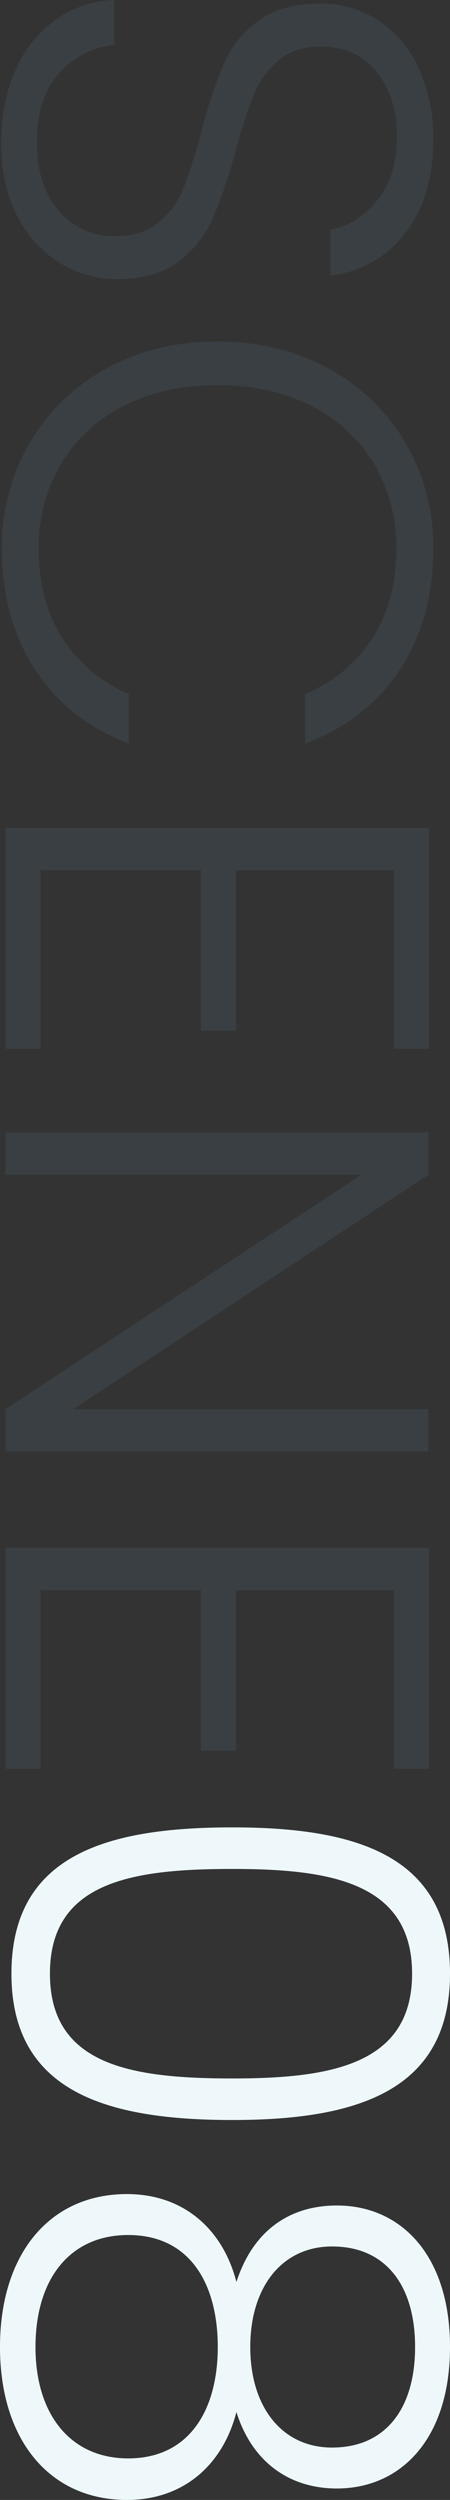
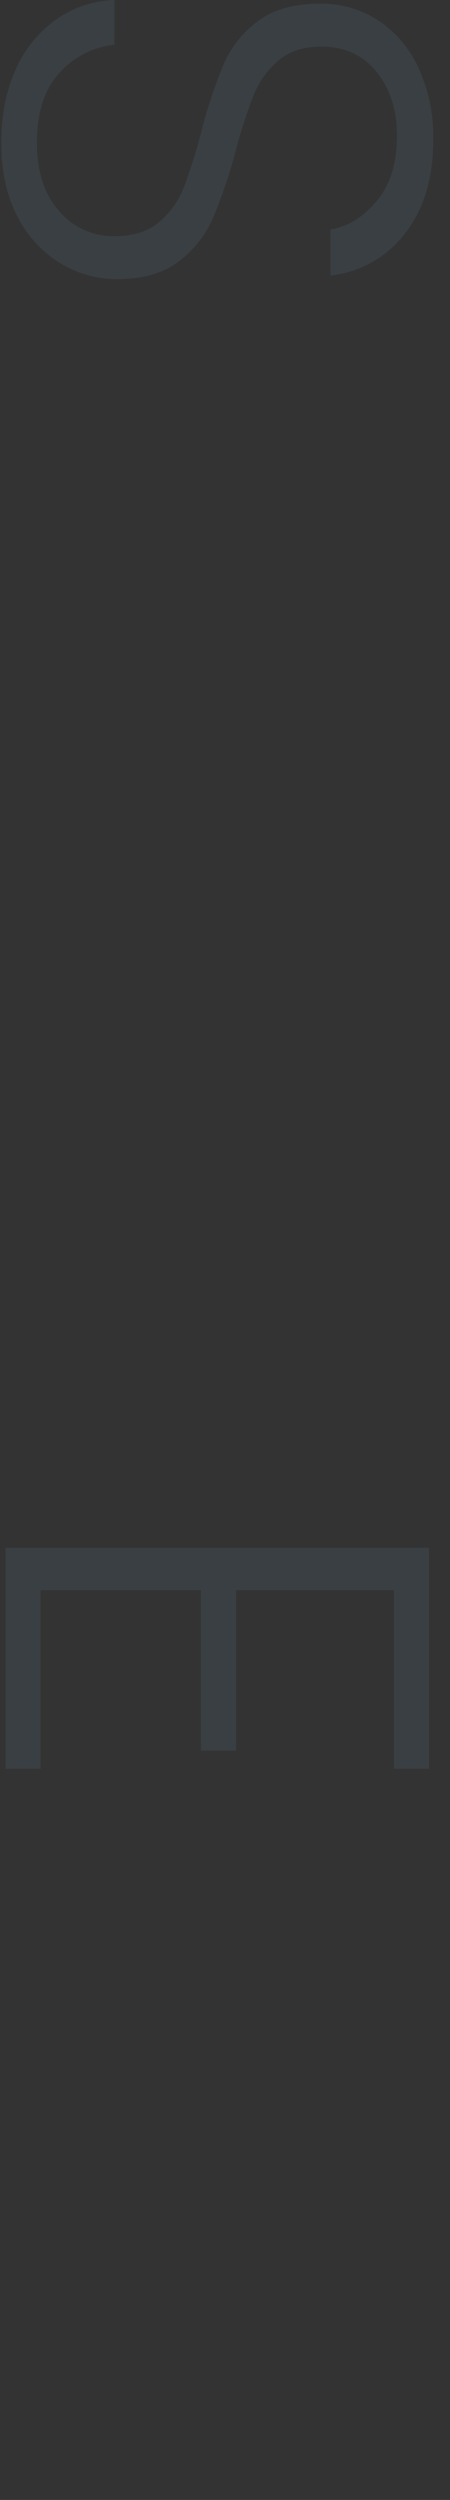
<svg xmlns="http://www.w3.org/2000/svg" width="149.86" height="831.825" viewBox="0 0 149.86 831.825">
  <rect x="0" y="0" width="149.86" height="831.825" fill="#333333" stroke="none" />
  <g id="グループ_4883" data-name="グループ 4883" transform="translate(8.212 -4437.909)">
    <g id="グループ_160" data-name="グループ 160" opacity="0.1">
      <g id="グループ_159" data-name="グループ 159">
        <path id="パス_238" data-name="パス 238" d="M-2.956,4460.979a40.046,40.046,0,0,1,13.5-16.623,35.427,35.427,0,0,1,19.344-6.447v14.91a28.315,28.315,0,0,0-18.034,9.067Q4.1,4469.942,4.1,4485.461q0,14.3,7.354,22.667a23.741,23.741,0,0,0,18.638,8.362q9.067,0,14.608-4.634a28.4,28.4,0,0,0,8.261-11.485A178.507,178.507,0,0,0,58.9,4481.43a165.161,165.161,0,0,1,7.455-22.365,35.551,35.551,0,0,1,11.284-14.1q7.655-5.847,20.754-5.843a34.545,34.545,0,0,1,19.443,5.641,37.781,37.781,0,0,1,13.4,15.918,54.761,54.761,0,0,1,4.836,23.575q0,19.54-9.571,31.533a35.971,35.971,0,0,1-24.682,13.8v-15.313q8.661-1.413,15.414-9.47t6.75-21.761q0-12.694-6.75-21.157T98.8,4453.423q-8.868,0-14.306,4.635a29.526,29.526,0,0,0-8.261,11.585,170.73,170.73,0,0,0-6.044,18.84,170.634,170.634,0,0,1-7.556,22.164,36.147,36.147,0,0,1-11.384,14.306q-7.66,5.841-20.553,5.843a36.263,36.263,0,0,1-18.738-5.239,38.229,38.229,0,0,1-14.306-15.515q-5.441-10.275-5.44-24.581Q-7.791,4471.557-2.956,4460.979Z" fill="#6eaccb" />
-         <path id="パス_239" data-name="パス 239" d="M101.316,4560.615A65.821,65.821,0,0,1,126.9,4585.4a68.305,68.305,0,0,1,9.168,35.06q0,23.574-11.182,40.4t-31.534,24.48v-16.522a48.46,48.46,0,0,0,22.366-18.436q8.057-12.391,8.059-29.921a54.2,54.2,0,0,0-7.254-27.907,50.373,50.373,0,0,0-20.854-19.444q-13.6-7.055-31.533-7.052t-31.433,7.052a50.517,50.517,0,0,0-20.753,19.444A54.2,54.2,0,0,0,4.7,4620.458q0,17.529,7.959,29.921a47.993,47.993,0,0,0,22.064,18.436v16.522q-20.151-7.659-31.232-24.581t-11.082-40.3a68.276,68.276,0,0,1,9.168-35.06,65.992,65.992,0,0,1,25.488-24.783q16.321-9.068,37.075-9.067T101.316,4560.615Z" fill="#6eaccb" />
-         <path id="パス_240" data-name="パス 240" d="M122.977,4727.448H70.387v53.395H58.7v-53.395H5.306v59.44H-6.381v-73.544H134.663v73.544H122.977Z" fill="#6eaccb" />
-         <path id="パス_241" data-name="パス 241" d="M-6.381,4920.878v-14.1L112.1,4828.8H-6.381v-14.1H134.461v14.1L16.186,4906.774H134.461v14.1Z" fill="#6eaccb" />
        <path id="パス_242" data-name="パス 242" d="M122.977,4967.017H70.387v53.4H58.7v-53.4H5.306v59.44H-6.381v-73.544H134.663v73.544H122.977Z" fill="#6eaccb" />
      </g>
    </g>
-     <path id="パス_3391" data-name="パス 3391" d="M13.023-73.127C13.023-31.254,22.239.4,61.707.4c39.268,0,48.684-31.655,48.684-73.528,0-41.071-9.416-72.526-48.684-72.526C22.239-145.653,13.023-114.2,13.023-73.127Zm83.545,0c0,33.658-4.408,60.705-34.86,60.705s-34.86-27.047-34.86-60.705c0-32.456,4.408-59.9,34.86-59.9S96.568-105.583,96.568-73.127Zm67.717-1.4c-17.831,4.608-29.251,17.831-29.251,36.463,0,25.845,20.035,42.273,50.888,42.273s50.888-16.429,50.888-42.273c0-18.632-11.42-31.855-29.251-36.463C224.189-79.738,233-92.16,233-107.987c0-21.237-16.428-37.665-47.082-37.665s-47.082,16.429-47.082,37.665C138.841-91.96,147.456-79.939,164.285-74.529Zm21.638-4.608c-20.035,0-33.458-10.618-33.458-27.247,0-18.232,13.423-27.648,33.458-27.648,20.235,0,33.458,9.617,33.458,27.648C219.381-89.756,205.957-79.137,185.923-79.137Zm0,10.819c20.636,0,37.064,9.216,37.064,29.852,0,19.033-14.425,30.854-37.064,30.854-22.84,0-37.265-11.62-37.265-30.854C148.658-59.5,165.487-68.319,185.923-68.319Z" transform="translate(-4.005 5032.924) rotate(90)" fill="#eef8fb" />
  </g>
</svg>